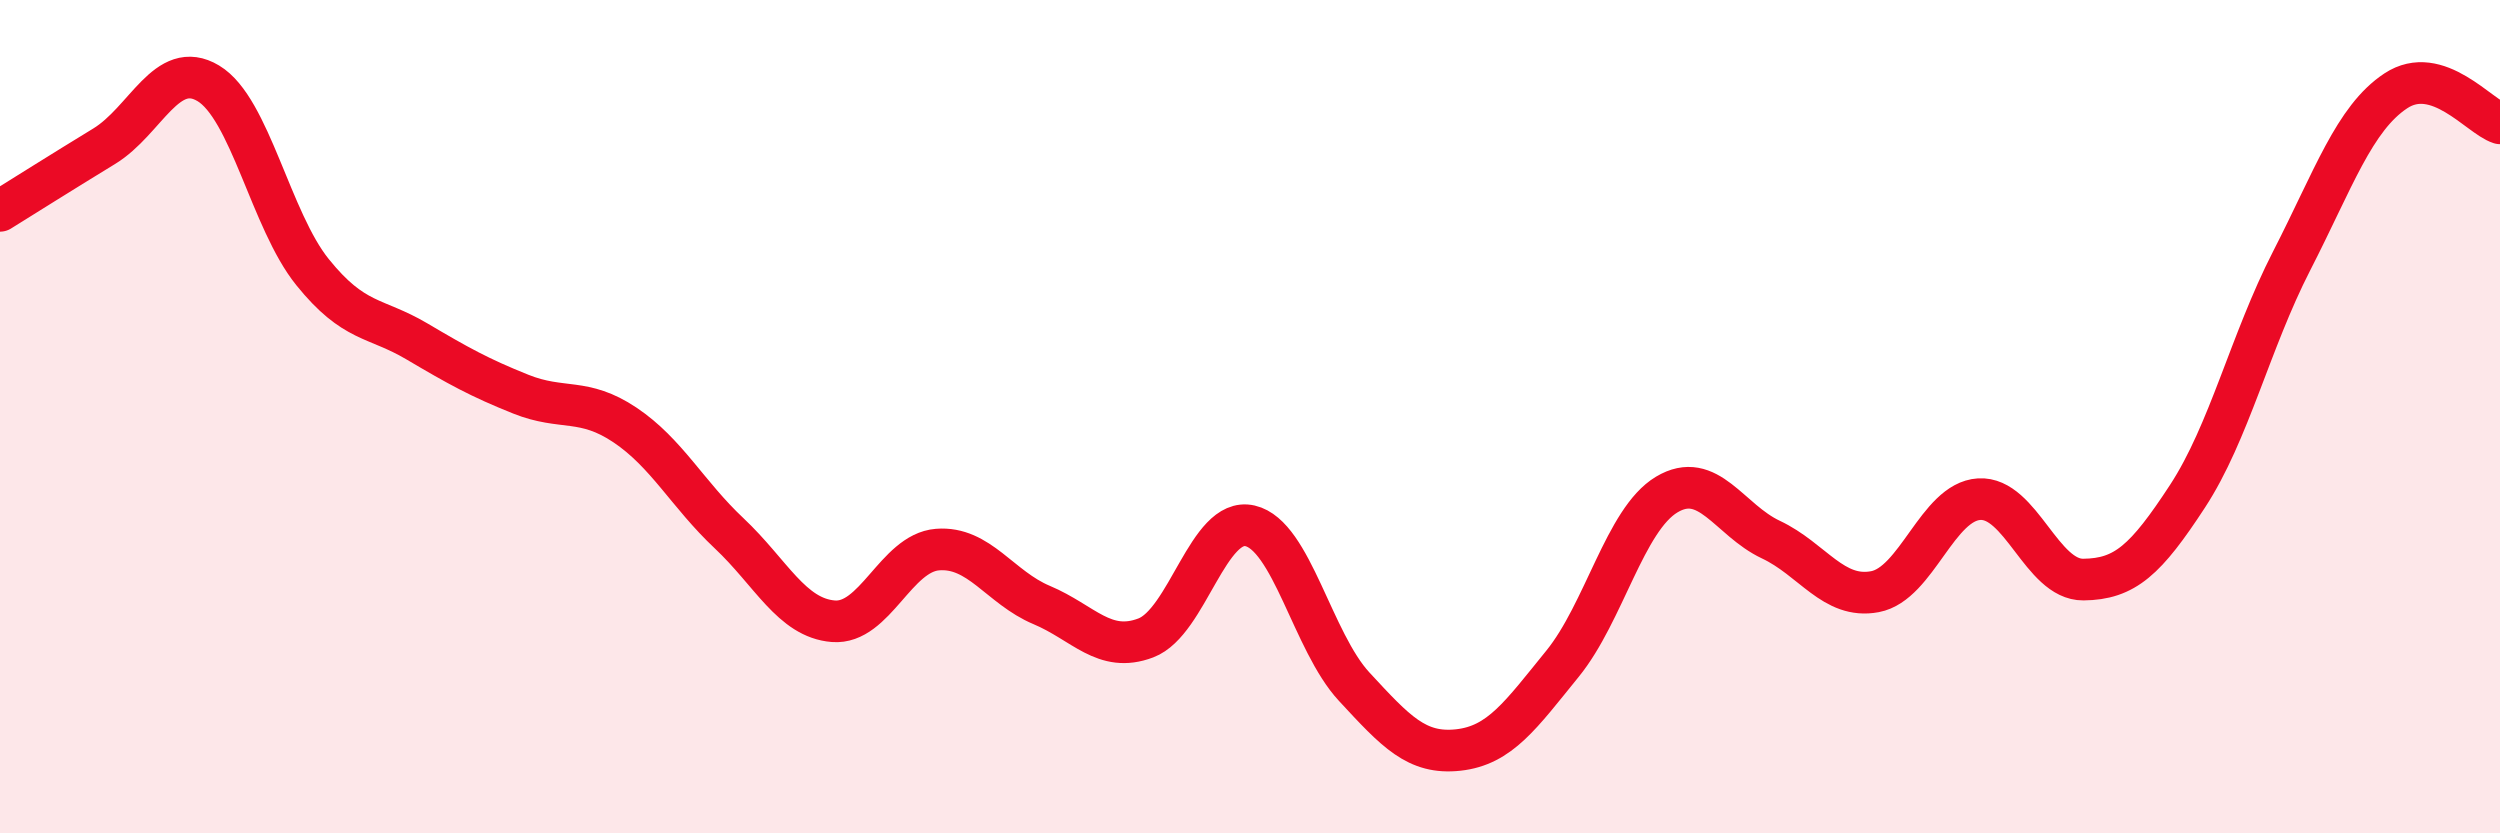
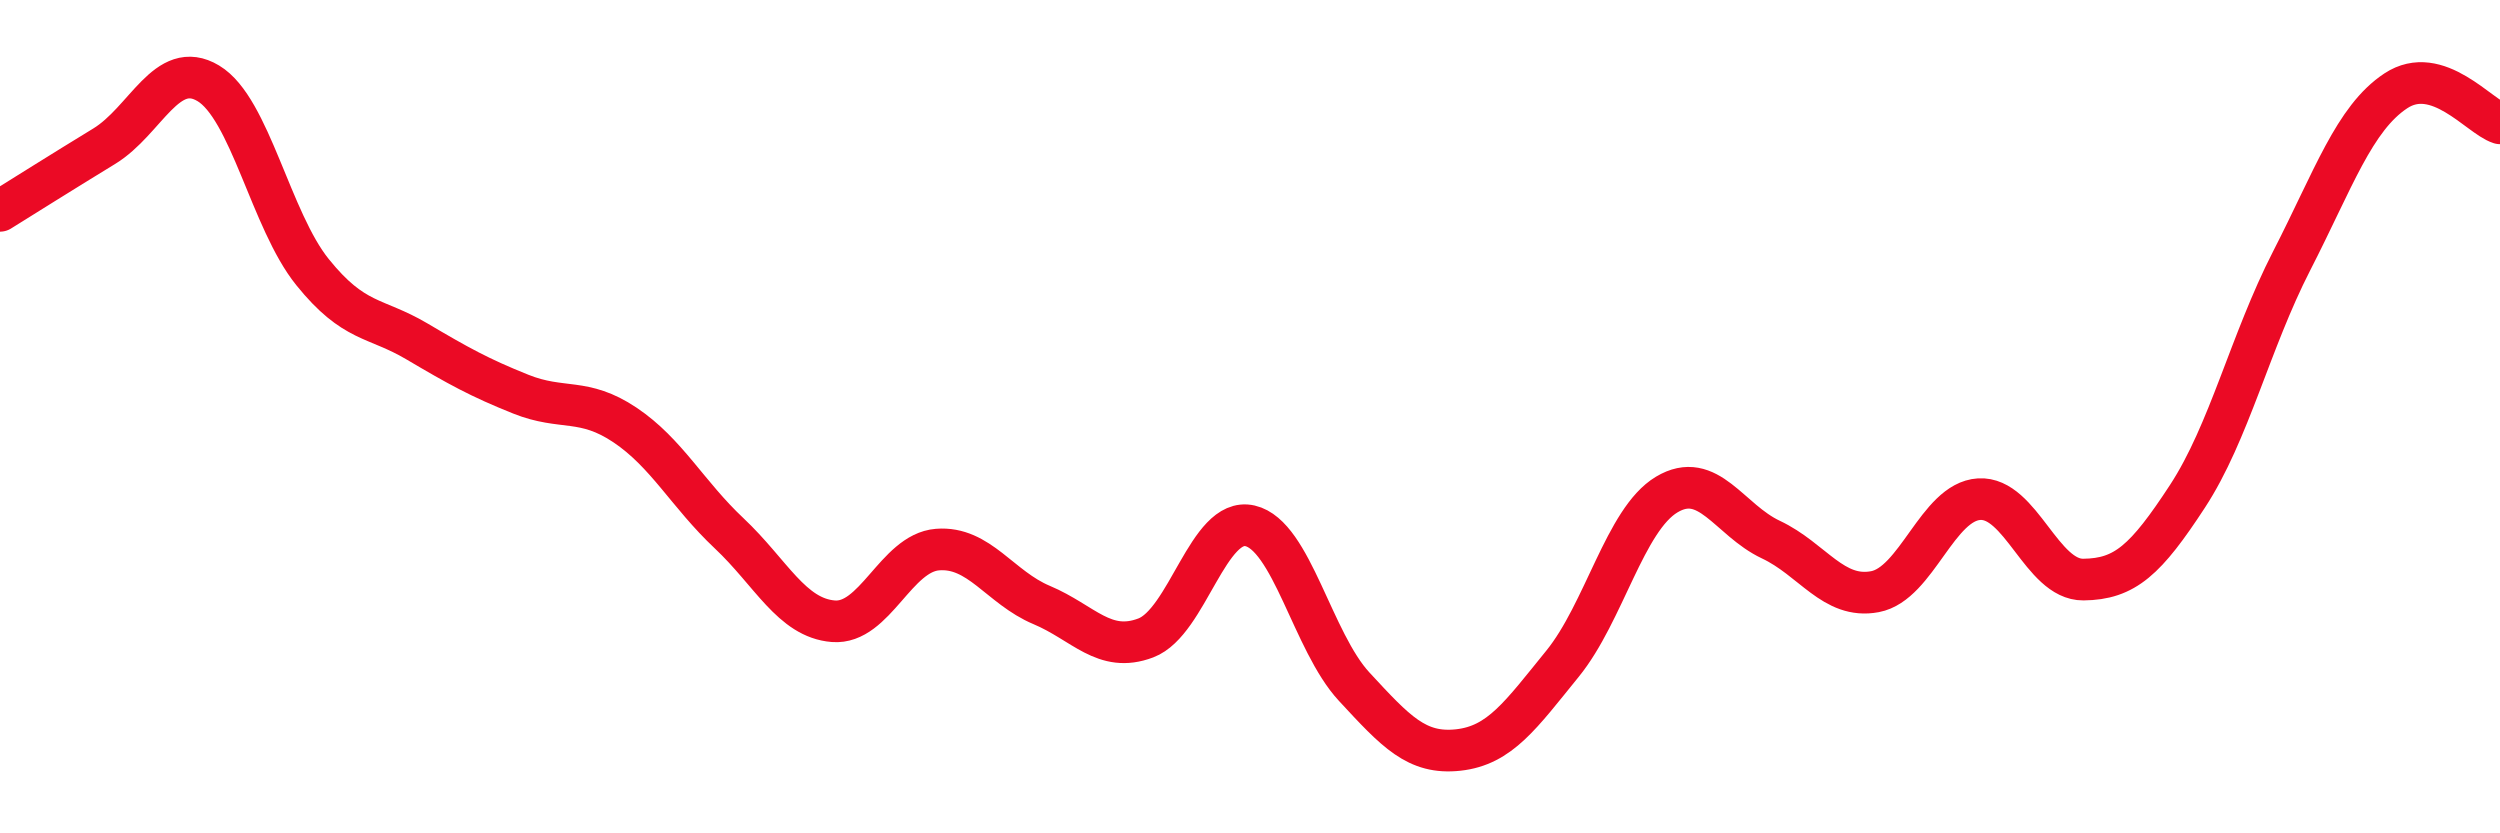
<svg xmlns="http://www.w3.org/2000/svg" width="60" height="20" viewBox="0 0 60 20">
-   <path d="M 0,5.06 C 0.5,4.75 1.5,4.12 2.5,3.51 C 3.5,2.9 4,1.4 5,2 C 6,2.6 6.5,5.29 7.5,6.53 C 8.5,7.77 9,7.6 10,8.19 C 11,8.78 11.5,9.06 12.5,9.46 C 13.5,9.86 14,9.53 15,10.2 C 16,10.87 16.5,11.86 17.5,12.8 C 18.5,13.74 19,14.83 20,14.91 C 21,14.99 21.5,13.27 22.5,13.19 C 23.5,13.11 24,14.1 25,14.52 C 26,14.94 26.5,15.69 27.5,15.31 C 28.5,14.93 29,12.39 30,12.62 C 31,12.85 31.5,15.4 32.5,16.48 C 33.5,17.56 34,18.11 35,18 C 36,17.89 36.5,17.16 37.5,15.93 C 38.5,14.7 39,12.47 40,11.87 C 41,11.27 41.5,12.48 42.5,12.95 C 43.5,13.42 44,14.39 45,14.2 C 46,14.01 46.5,12.04 47.5,11.98 C 48.5,11.92 49,13.92 50,13.91 C 51,13.9 51.5,13.44 52.5,11.91 C 53.5,10.38 54,8.21 55,6.26 C 56,4.31 56.5,2.84 57.5,2.18 C 58.5,1.52 59.5,2.8 60,2.96L60 20L0 20Z" fill="#EB0A25" opacity="0.1" stroke-linecap="round" stroke-linejoin="round" />
  <path d="M 0,5.06 C 0.5,4.75 1.5,4.12 2.5,3.51 C 3.5,2.9 4,1.4 5,2 C 6,2.6 6.5,5.29 7.5,6.53 C 8.5,7.77 9,7.6 10,8.19 C 11,8.78 11.5,9.06 12.5,9.46 C 13.5,9.86 14,9.53 15,10.2 C 16,10.87 16.5,11.86 17.5,12.8 C 18.5,13.74 19,14.83 20,14.91 C 21,14.99 21.5,13.27 22.5,13.19 C 23.5,13.11 24,14.1 25,14.52 C 26,14.94 26.5,15.69 27.5,15.31 C 28.5,14.93 29,12.39 30,12.62 C 31,12.85 31.5,15.4 32.5,16.48 C 33.5,17.56 34,18.11 35,18 C 36,17.89 36.5,17.16 37.5,15.93 C 38.5,14.7 39,12.47 40,11.87 C 41,11.27 41.5,12.48 42.5,12.95 C 43.5,13.42 44,14.39 45,14.2 C 46,14.01 46.5,12.04 47.5,11.98 C 48.5,11.92 49,13.92 50,13.91 C 51,13.9 51.5,13.44 52.5,11.91 C 53.5,10.38 54,8.21 55,6.26 C 56,4.31 56.5,2.84 57.5,2.18 C 58.5,1.52 59.5,2.8 60,2.96" stroke="#EB0A25" stroke-width="1" fill="none" stroke-linecap="round" stroke-linejoin="round" />
</svg>